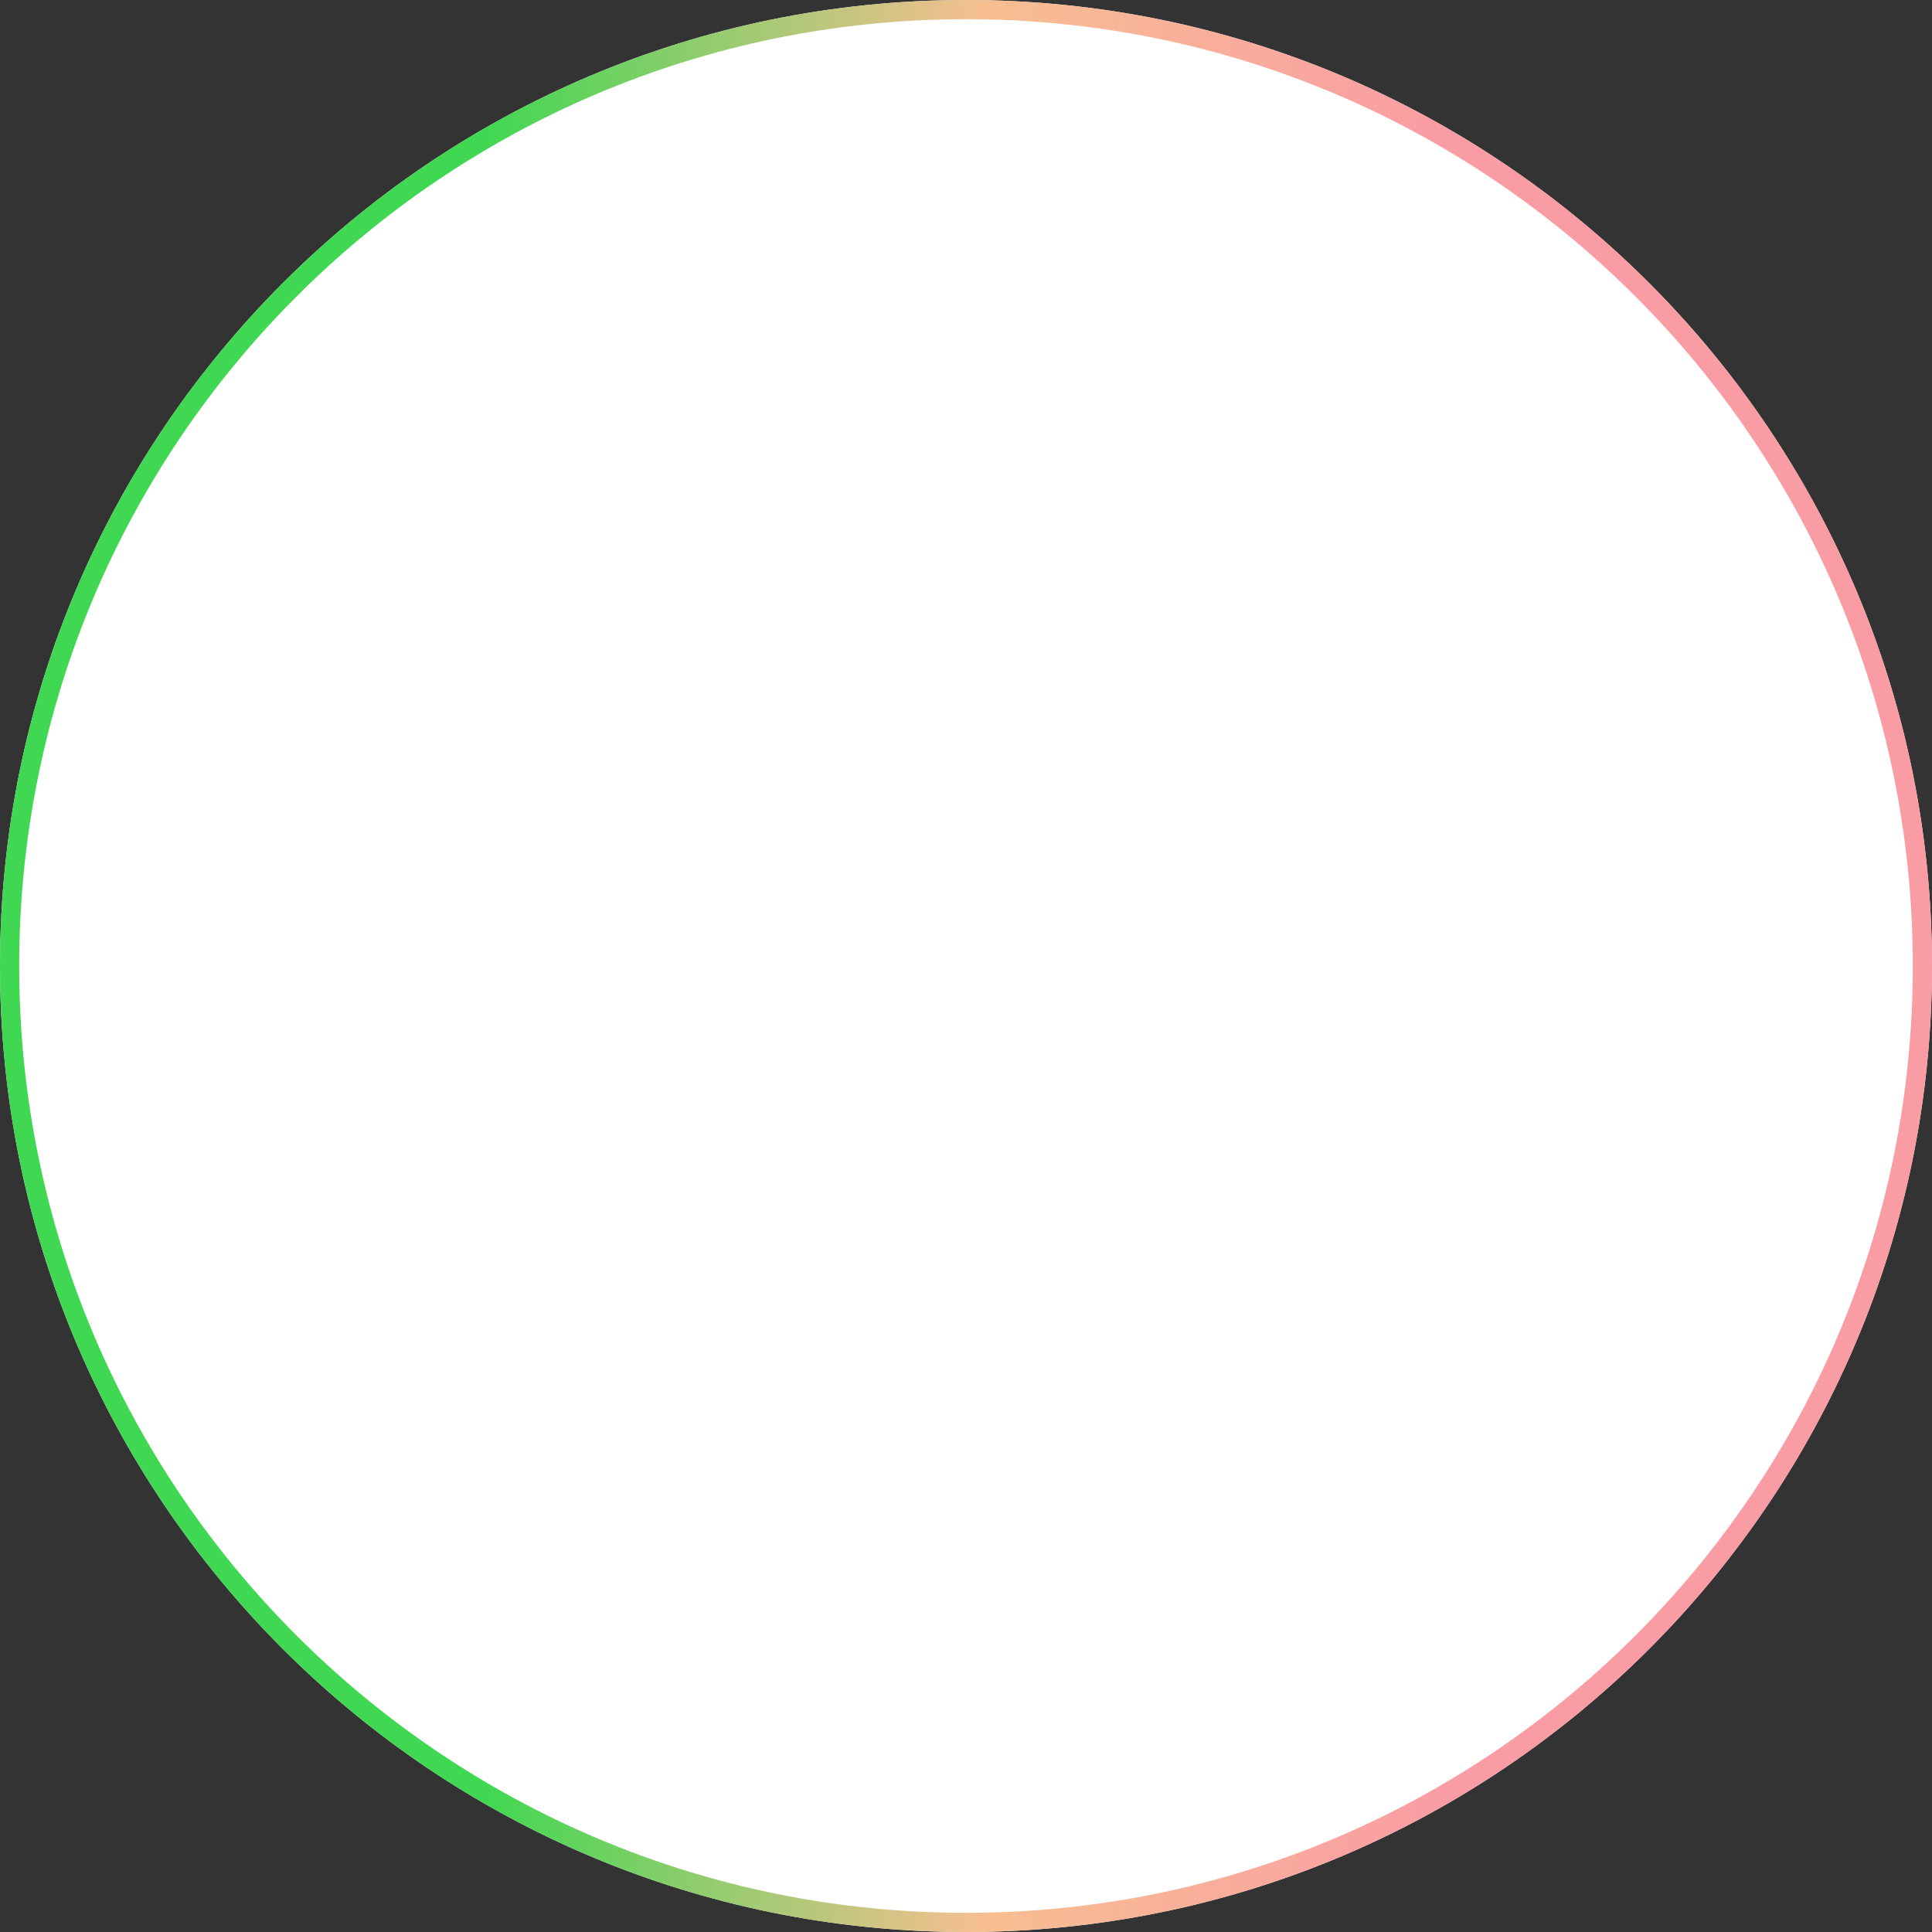
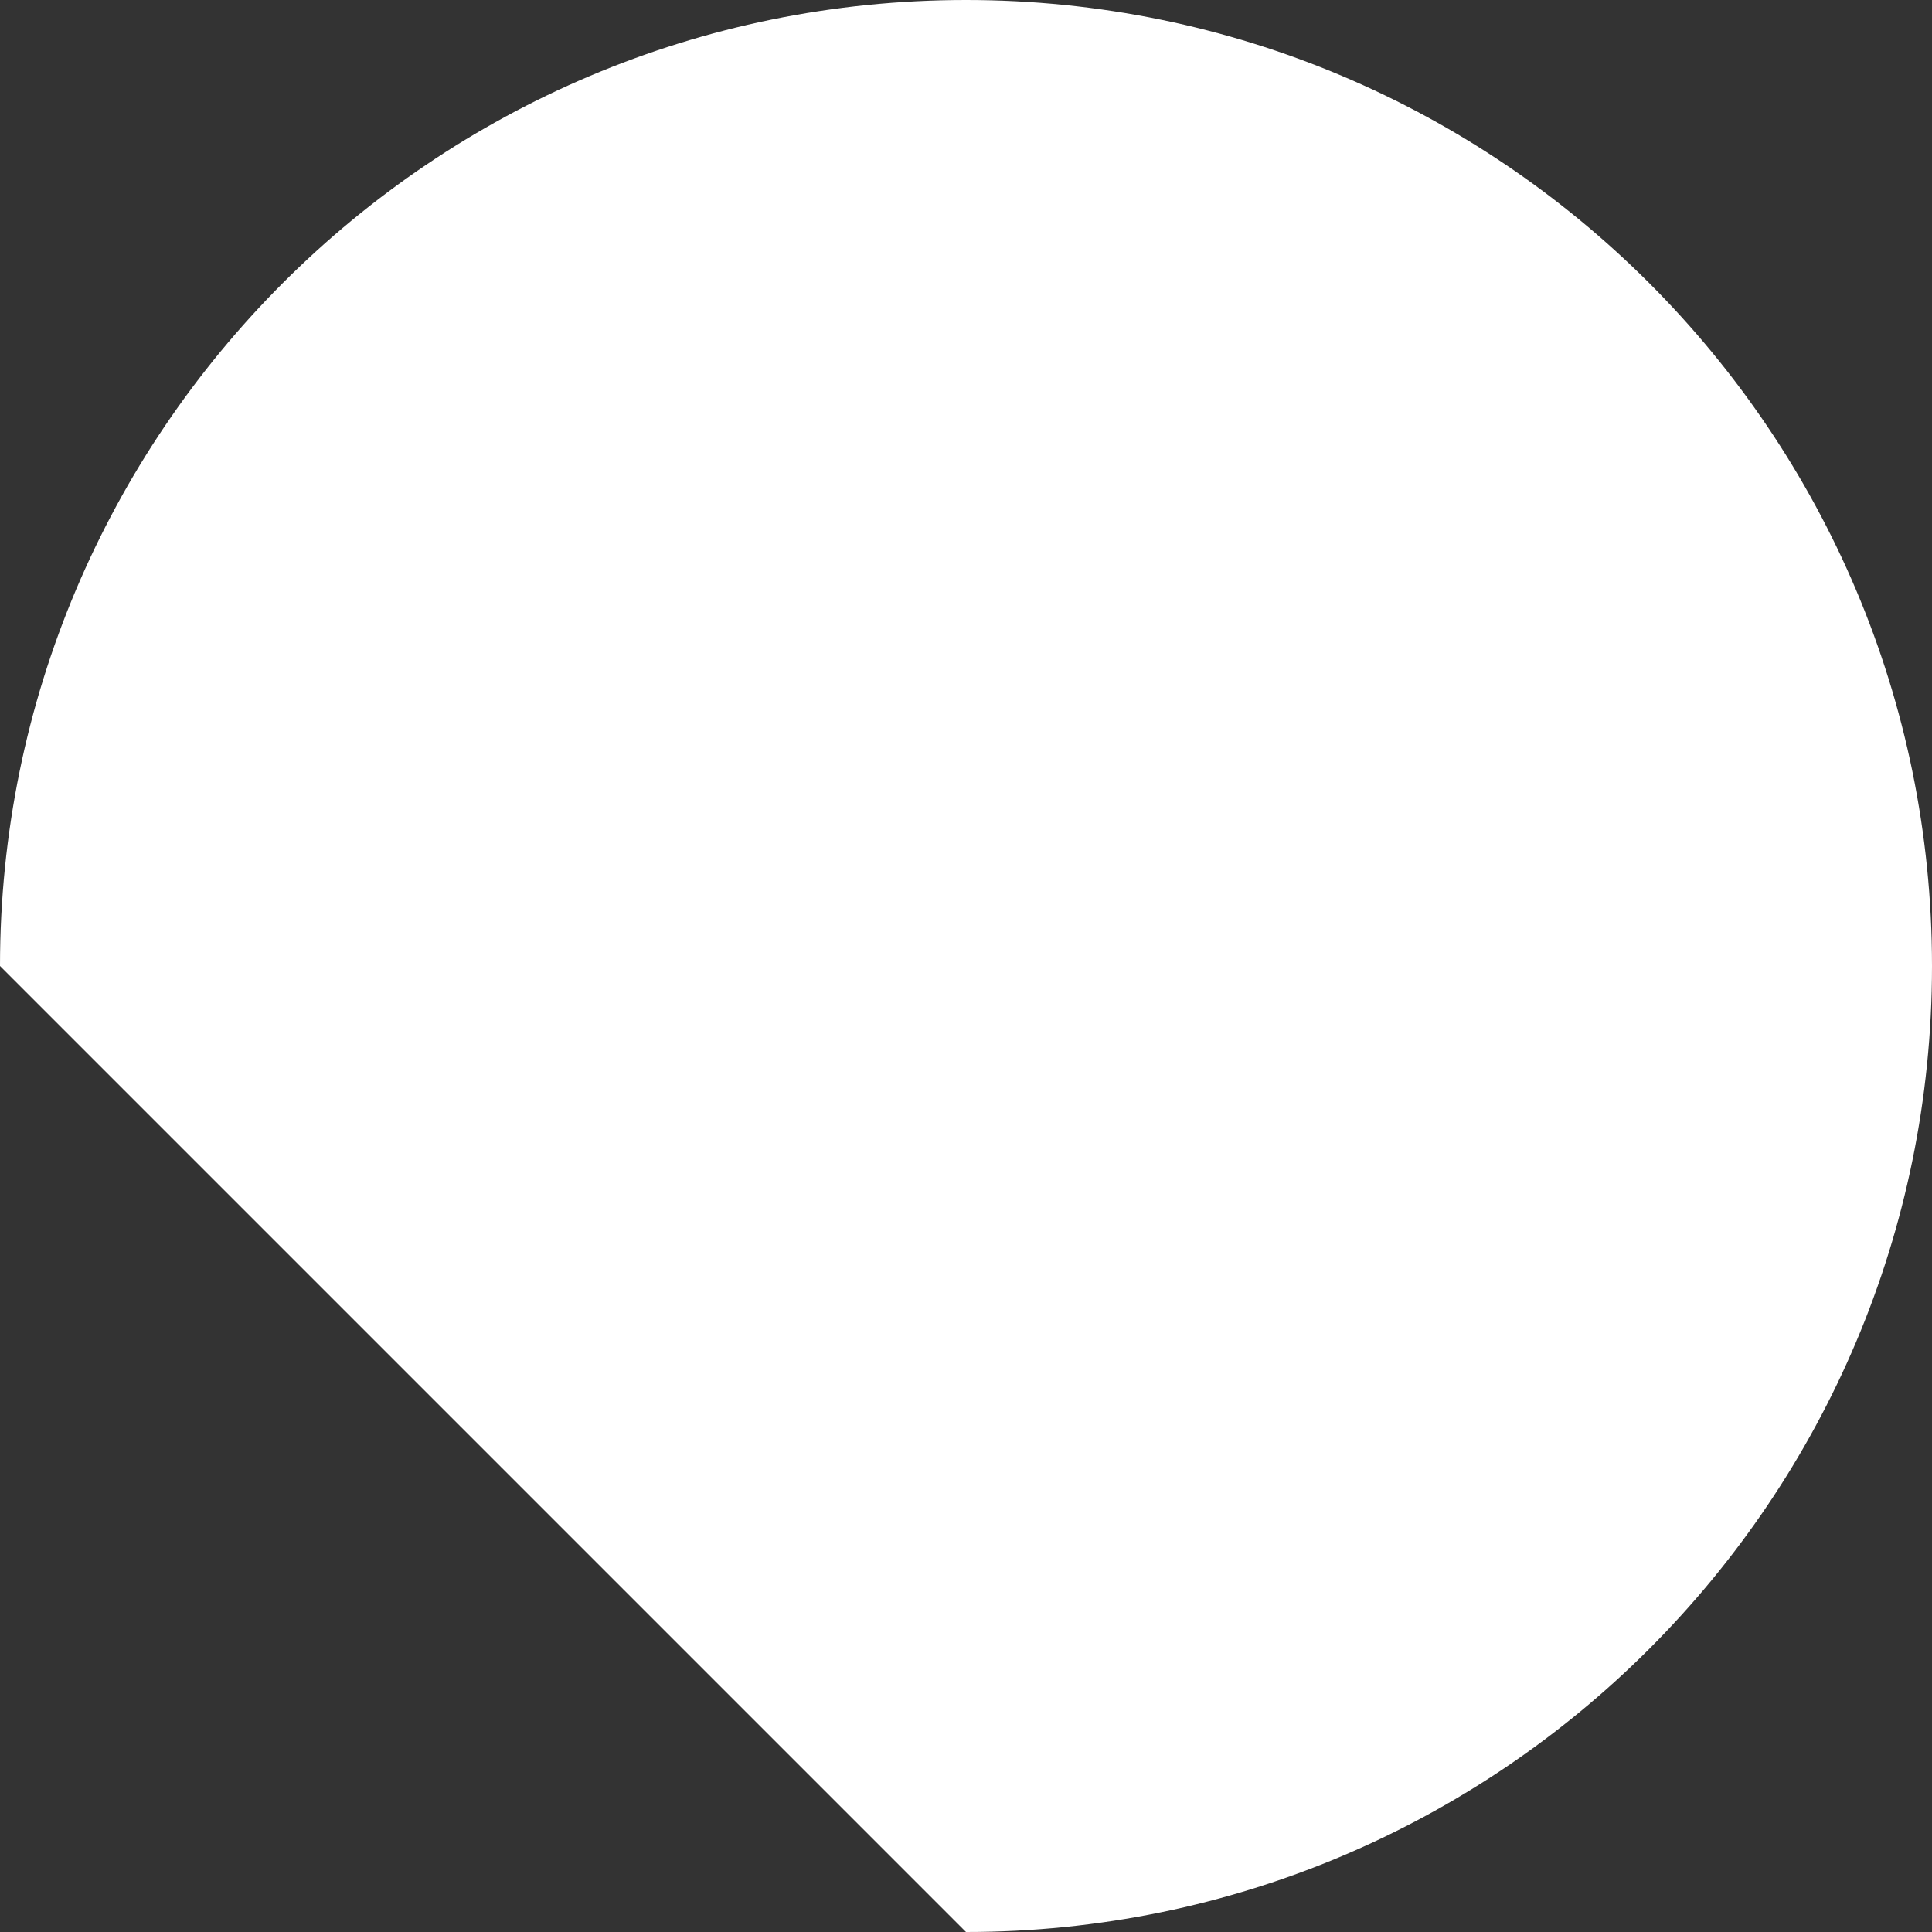
<svg xmlns="http://www.w3.org/2000/svg" id="_レイヤー_1" data-name="レイヤー_1" version="1.1" viewBox="0 0 805.362 805.362">
  <rect x="0" y="0" width="805.362" height="805.362" fill="#333333" stroke="none" />
  <defs>
    <style>
      .st0 {
        fill: none;
        stroke: url(#_名称未設定グラデーション_2);
        stroke-width: 8px;
      }

      .st1 {
        fill: #fff;
      }
    </style>
    <linearGradient id="_名称未設定グラデーション_2" data-name="名称未設定グラデーション 2" x1="-262" y1="490.887" x2="543.362" y2="490.887" gradientTransform="translate(262 893.568) scale(1 -1)" gradientUnits="userSpaceOnUse">
      <stop offset=".25" stop-color="#40d752" />
      <stop offset=".51" stop-color="#f7bf91" />
      <stop offset=".75" stop-color="#fa9ca4" />
    </linearGradient>
  </defs>
-   <path class="st1" d="M402.681,805.362c222.394,0,402.681-180.287,402.681-402.681S625.075,0,402.681,0,0,180.286,0,402.681s180.286,402.681,402.681,402.681Z" />
-   <path class="st0" d="M801.362,402.681c0,220.185-178.496,398.681-398.681,398.681S4,622.866,4,402.681,182.495,4,402.681,4s398.681,178.495,398.681,398.681Z" />
+   <path class="st1" d="M402.681,805.362c222.394,0,402.681-180.287,402.681-402.681S625.075,0,402.681,0,0,180.286,0,402.681Z" />
</svg>